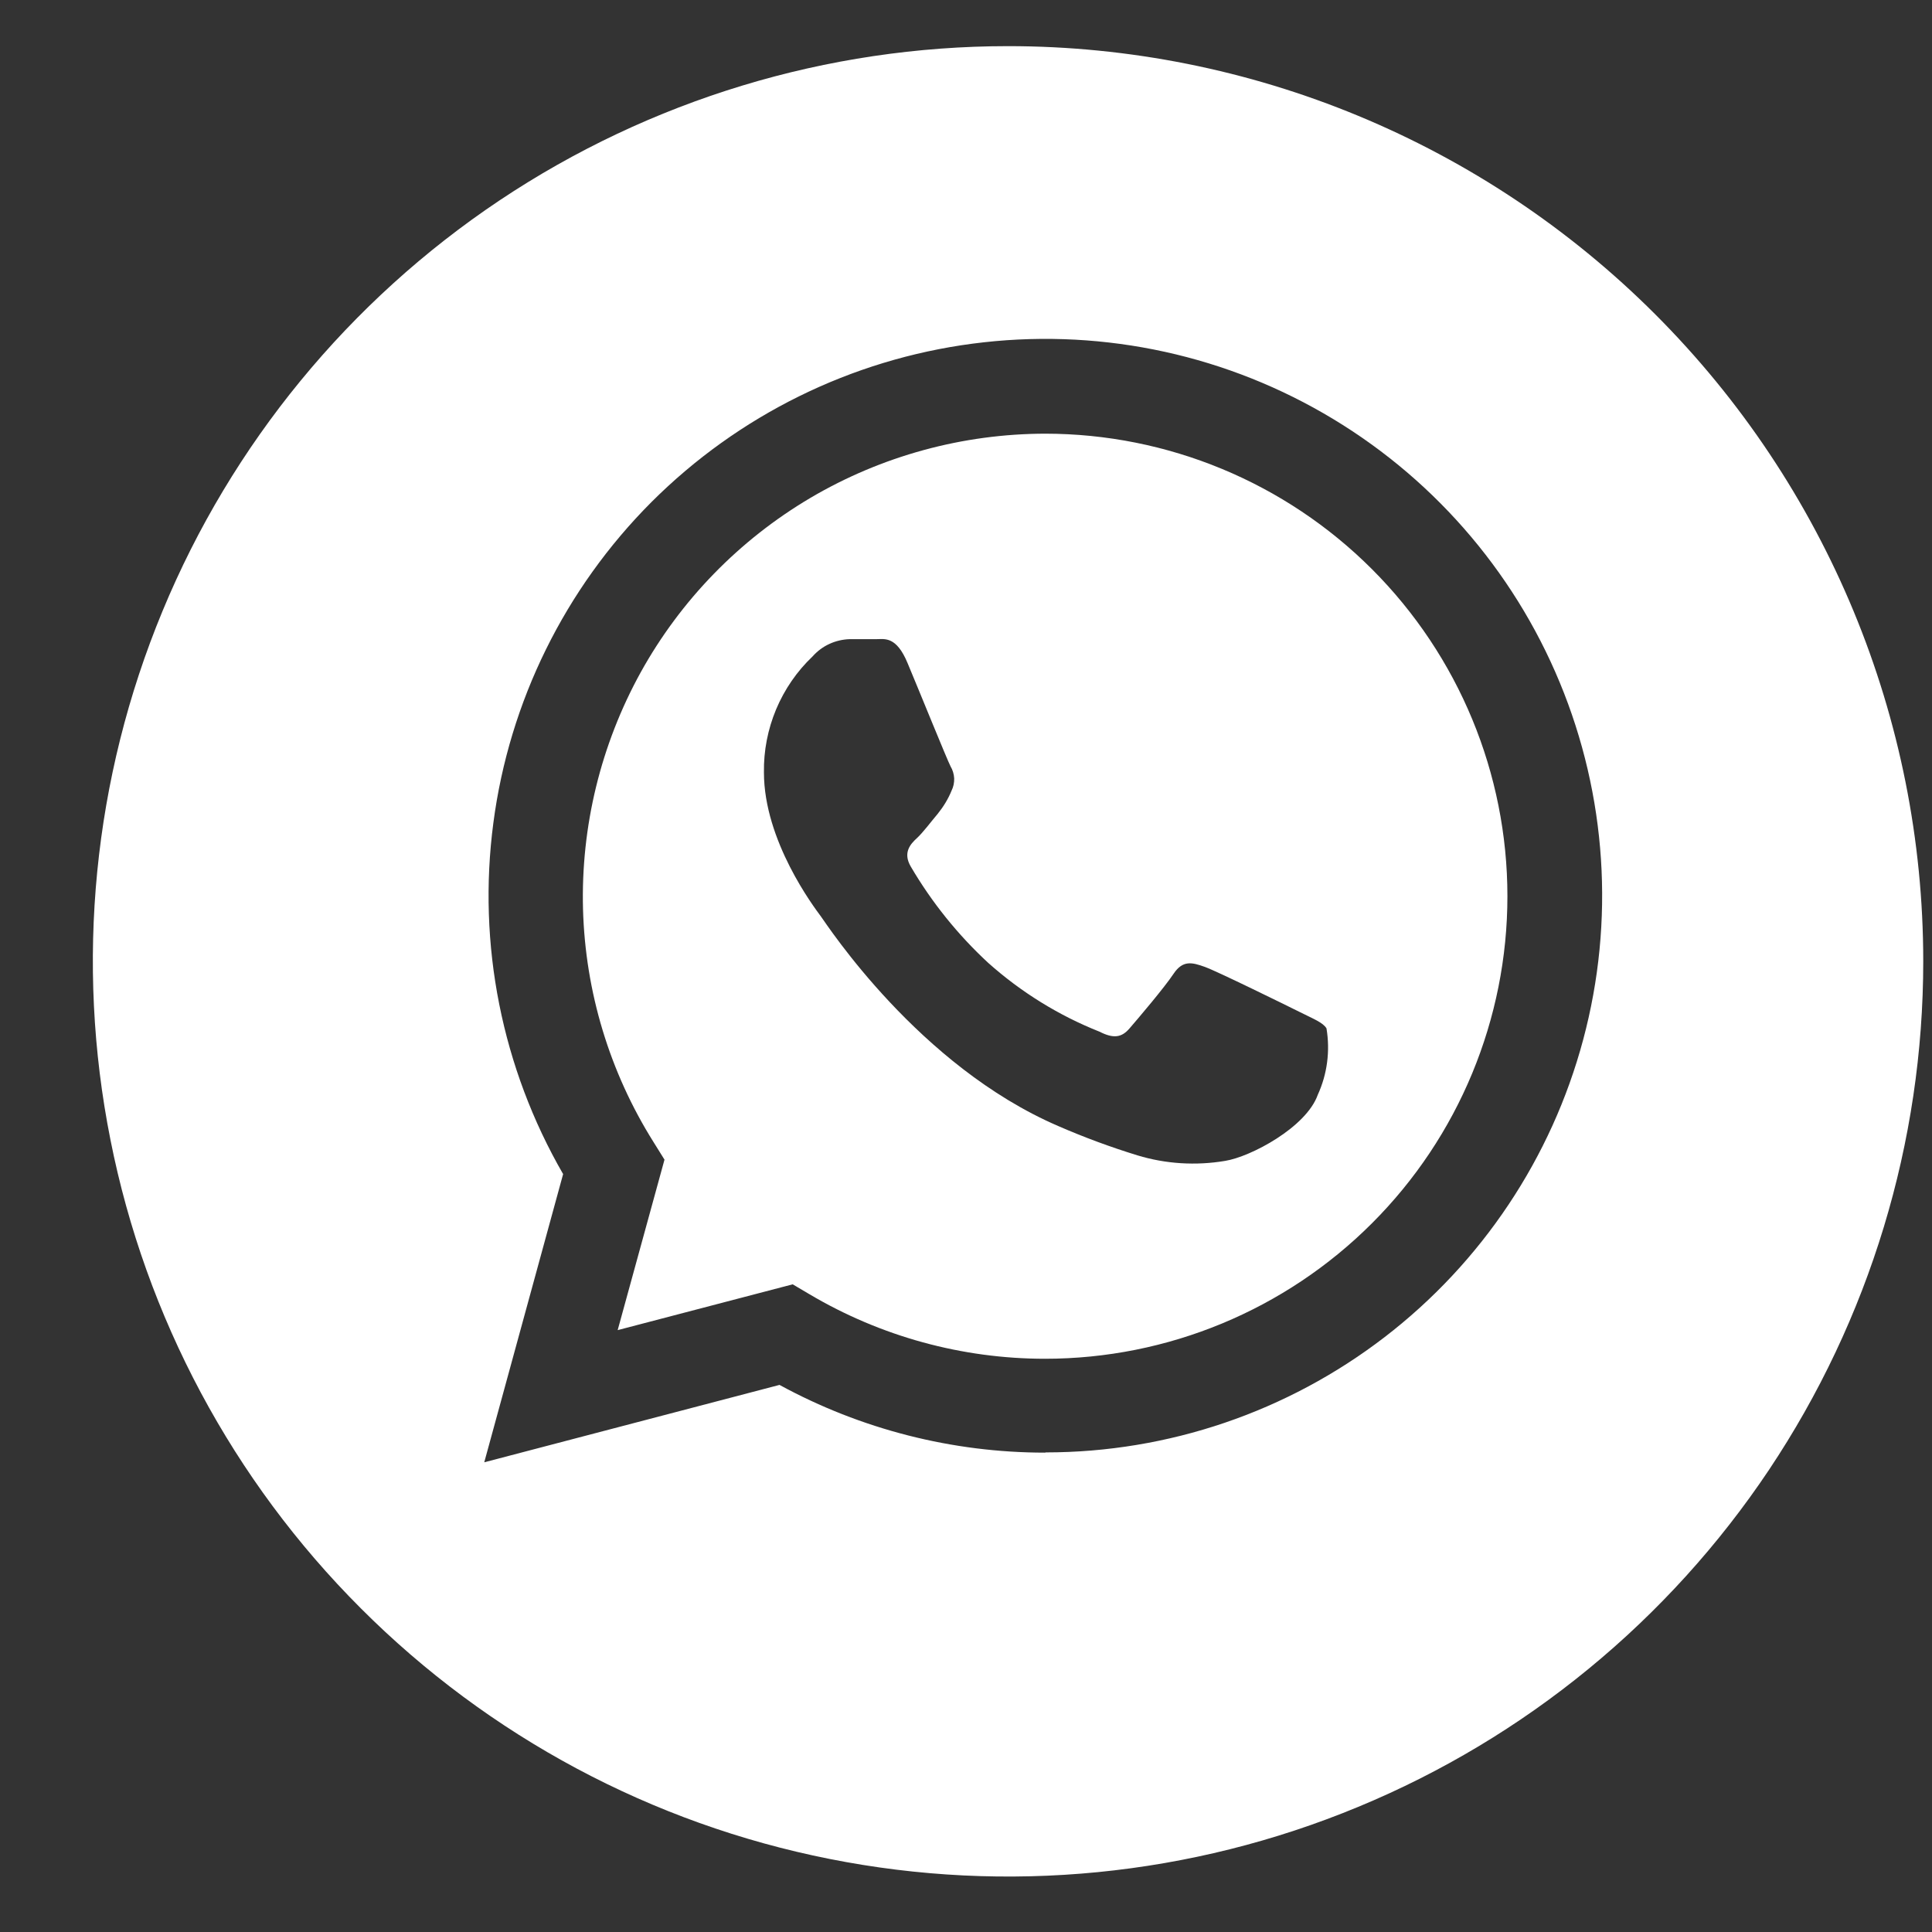
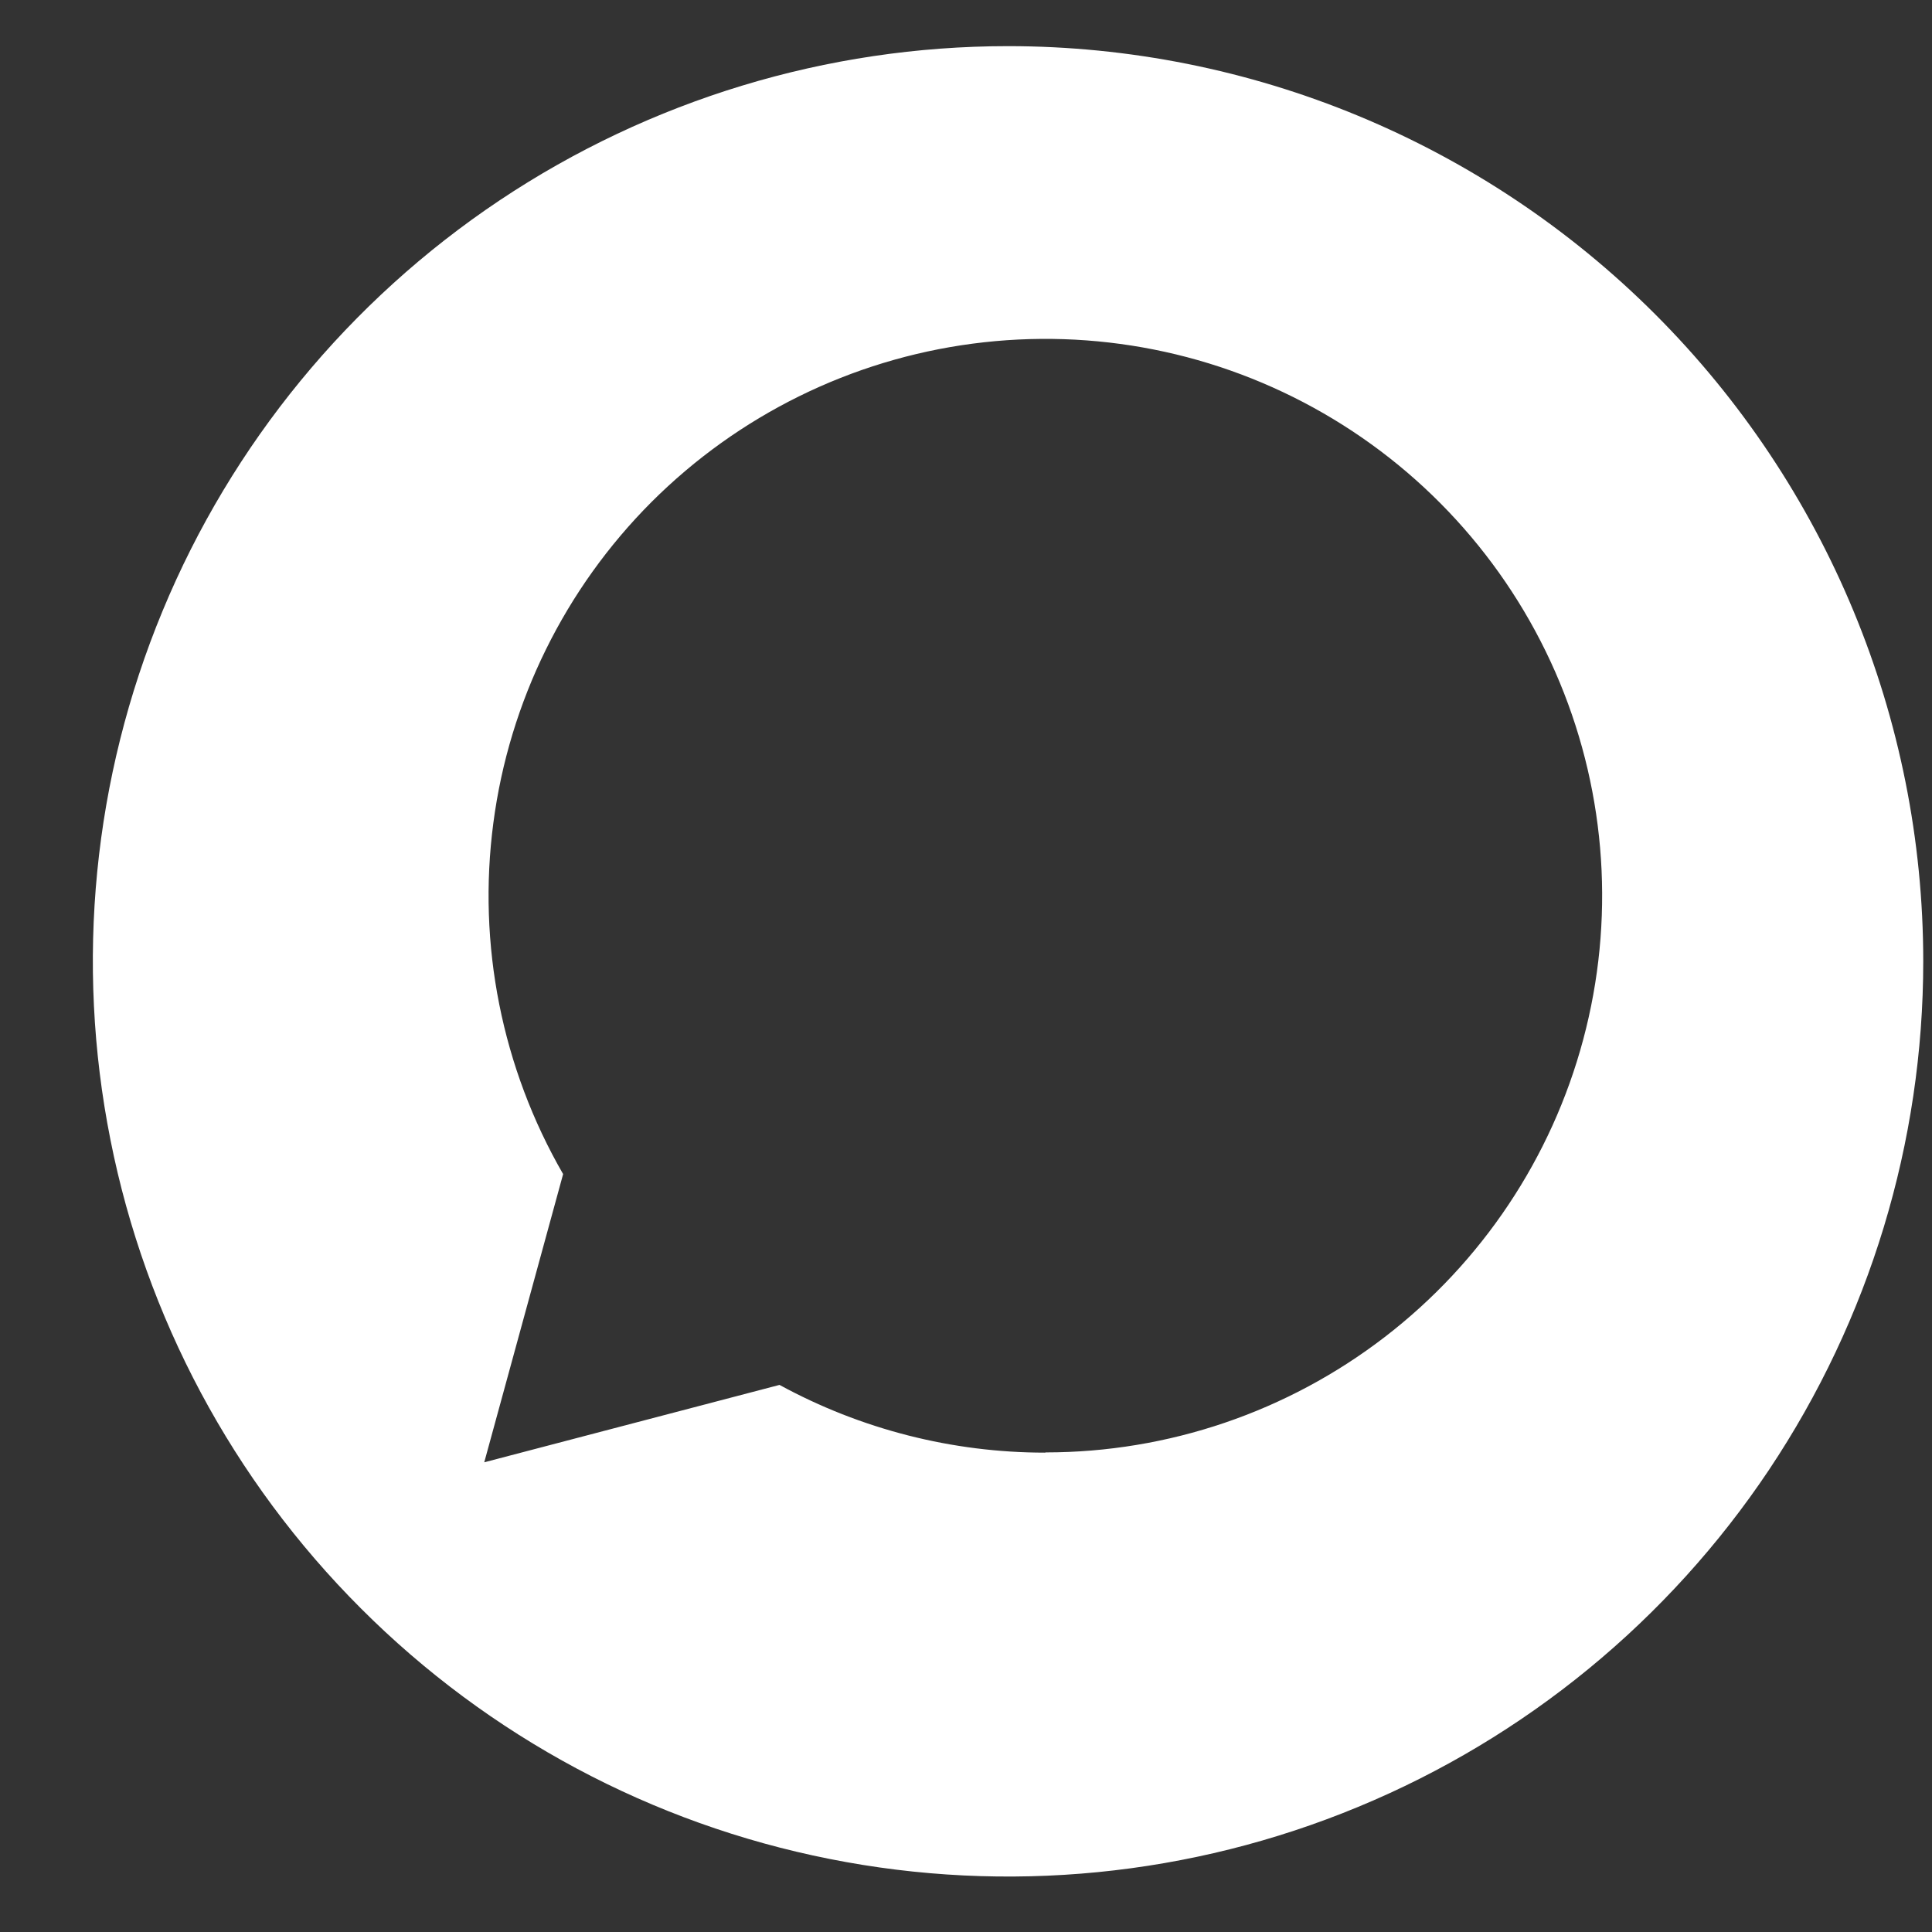
<svg xmlns="http://www.w3.org/2000/svg" width="17" height="17" viewBox="0 0 17 17" fill="none">
  <rect x="0" y="0" width="17" height="17" fill="#333333" stroke="none" />
  <g clip-path="url(#clip0_624_201)">
-     <path d="M9.198 3.816C8.471 3.817 7.757 4.012 7.131 4.381C6.505 4.751 5.989 5.281 5.637 5.917C5.286 6.554 5.111 7.272 5.13 7.999C5.15 8.726 5.364 9.434 5.751 10.05L5.847 10.204L5.435 11.704L6.975 11.301L7.124 11.389C7.751 11.76 8.466 11.956 9.195 11.956C10.274 11.956 11.309 11.527 12.072 10.764C12.836 10.001 13.264 8.965 13.264 7.886C13.264 6.807 12.836 5.772 12.072 5.008C11.309 4.245 10.274 3.816 9.195 3.816H9.198ZM11.595 9.634C11.494 9.919 11.006 10.179 10.779 10.215C10.522 10.258 10.258 10.242 10.008 10.166C9.771 10.093 9.538 10.007 9.311 9.908C8.084 9.379 7.282 8.144 7.222 8.062C7.162 7.981 6.722 7.399 6.722 6.797C6.719 6.606 6.756 6.417 6.829 6.242C6.903 6.066 7.012 5.907 7.15 5.776C7.191 5.73 7.241 5.692 7.298 5.666C7.354 5.64 7.415 5.626 7.477 5.624C7.558 5.624 7.64 5.624 7.712 5.624C7.784 5.624 7.887 5.596 7.986 5.835C8.086 6.073 8.332 6.681 8.364 6.743C8.383 6.775 8.394 6.811 8.396 6.849C8.397 6.886 8.39 6.923 8.373 6.957C8.343 7.031 8.301 7.099 8.251 7.161C8.19 7.233 8.123 7.324 8.068 7.375C8.012 7.426 7.942 7.502 8.014 7.625C8.198 7.939 8.428 8.225 8.695 8.472C8.984 8.73 9.315 8.935 9.675 9.078C9.797 9.14 9.869 9.131 9.939 9.049C10.01 8.967 10.245 8.691 10.326 8.569C10.408 8.446 10.49 8.468 10.602 8.508C10.715 8.549 11.316 8.845 11.437 8.905C11.558 8.966 11.641 8.997 11.672 9.049C11.705 9.247 11.679 9.451 11.595 9.634Z" fill="white" />
    <path d="M8.87 0.406C7.277 0.406 5.72 0.879 4.396 1.763C3.072 2.648 2.039 3.906 1.43 5.377C0.82 6.849 0.661 8.468 0.972 10.03C1.282 11.592 2.049 13.027 3.176 14.153C4.302 15.28 5.737 16.047 7.299 16.357C8.861 16.668 10.48 16.509 11.951 15.899C13.423 15.29 14.681 14.257 15.566 12.933C16.45 11.609 16.923 10.052 16.923 8.459C16.923 6.323 16.074 4.275 14.564 2.765C13.054 1.255 11.005 0.406 8.87 0.406V0.406ZM9.196 12.782C8.38 12.782 7.576 12.577 6.859 12.186L4.261 12.867L4.955 10.331C4.416 9.397 4.2 8.311 4.341 7.242C4.481 6.173 4.971 5.18 5.733 4.417C6.496 3.655 7.488 3.165 8.557 3.024C9.627 2.883 10.712 3.098 11.646 3.637C12.581 4.176 13.311 5.008 13.724 6.004C14.137 7 14.21 8.105 13.931 9.147C13.653 10.188 13.038 11.109 12.183 11.766C11.328 12.423 10.28 12.78 9.201 12.78L9.196 12.782Z" fill="white" />
  </g>
  <defs>
    <clipPath id="clip0_624_201">
      <rect width="16.106" height="16.106" fill="white" transform="translate(0.817 0.406)" />
    </clipPath>
  </defs>
</svg>